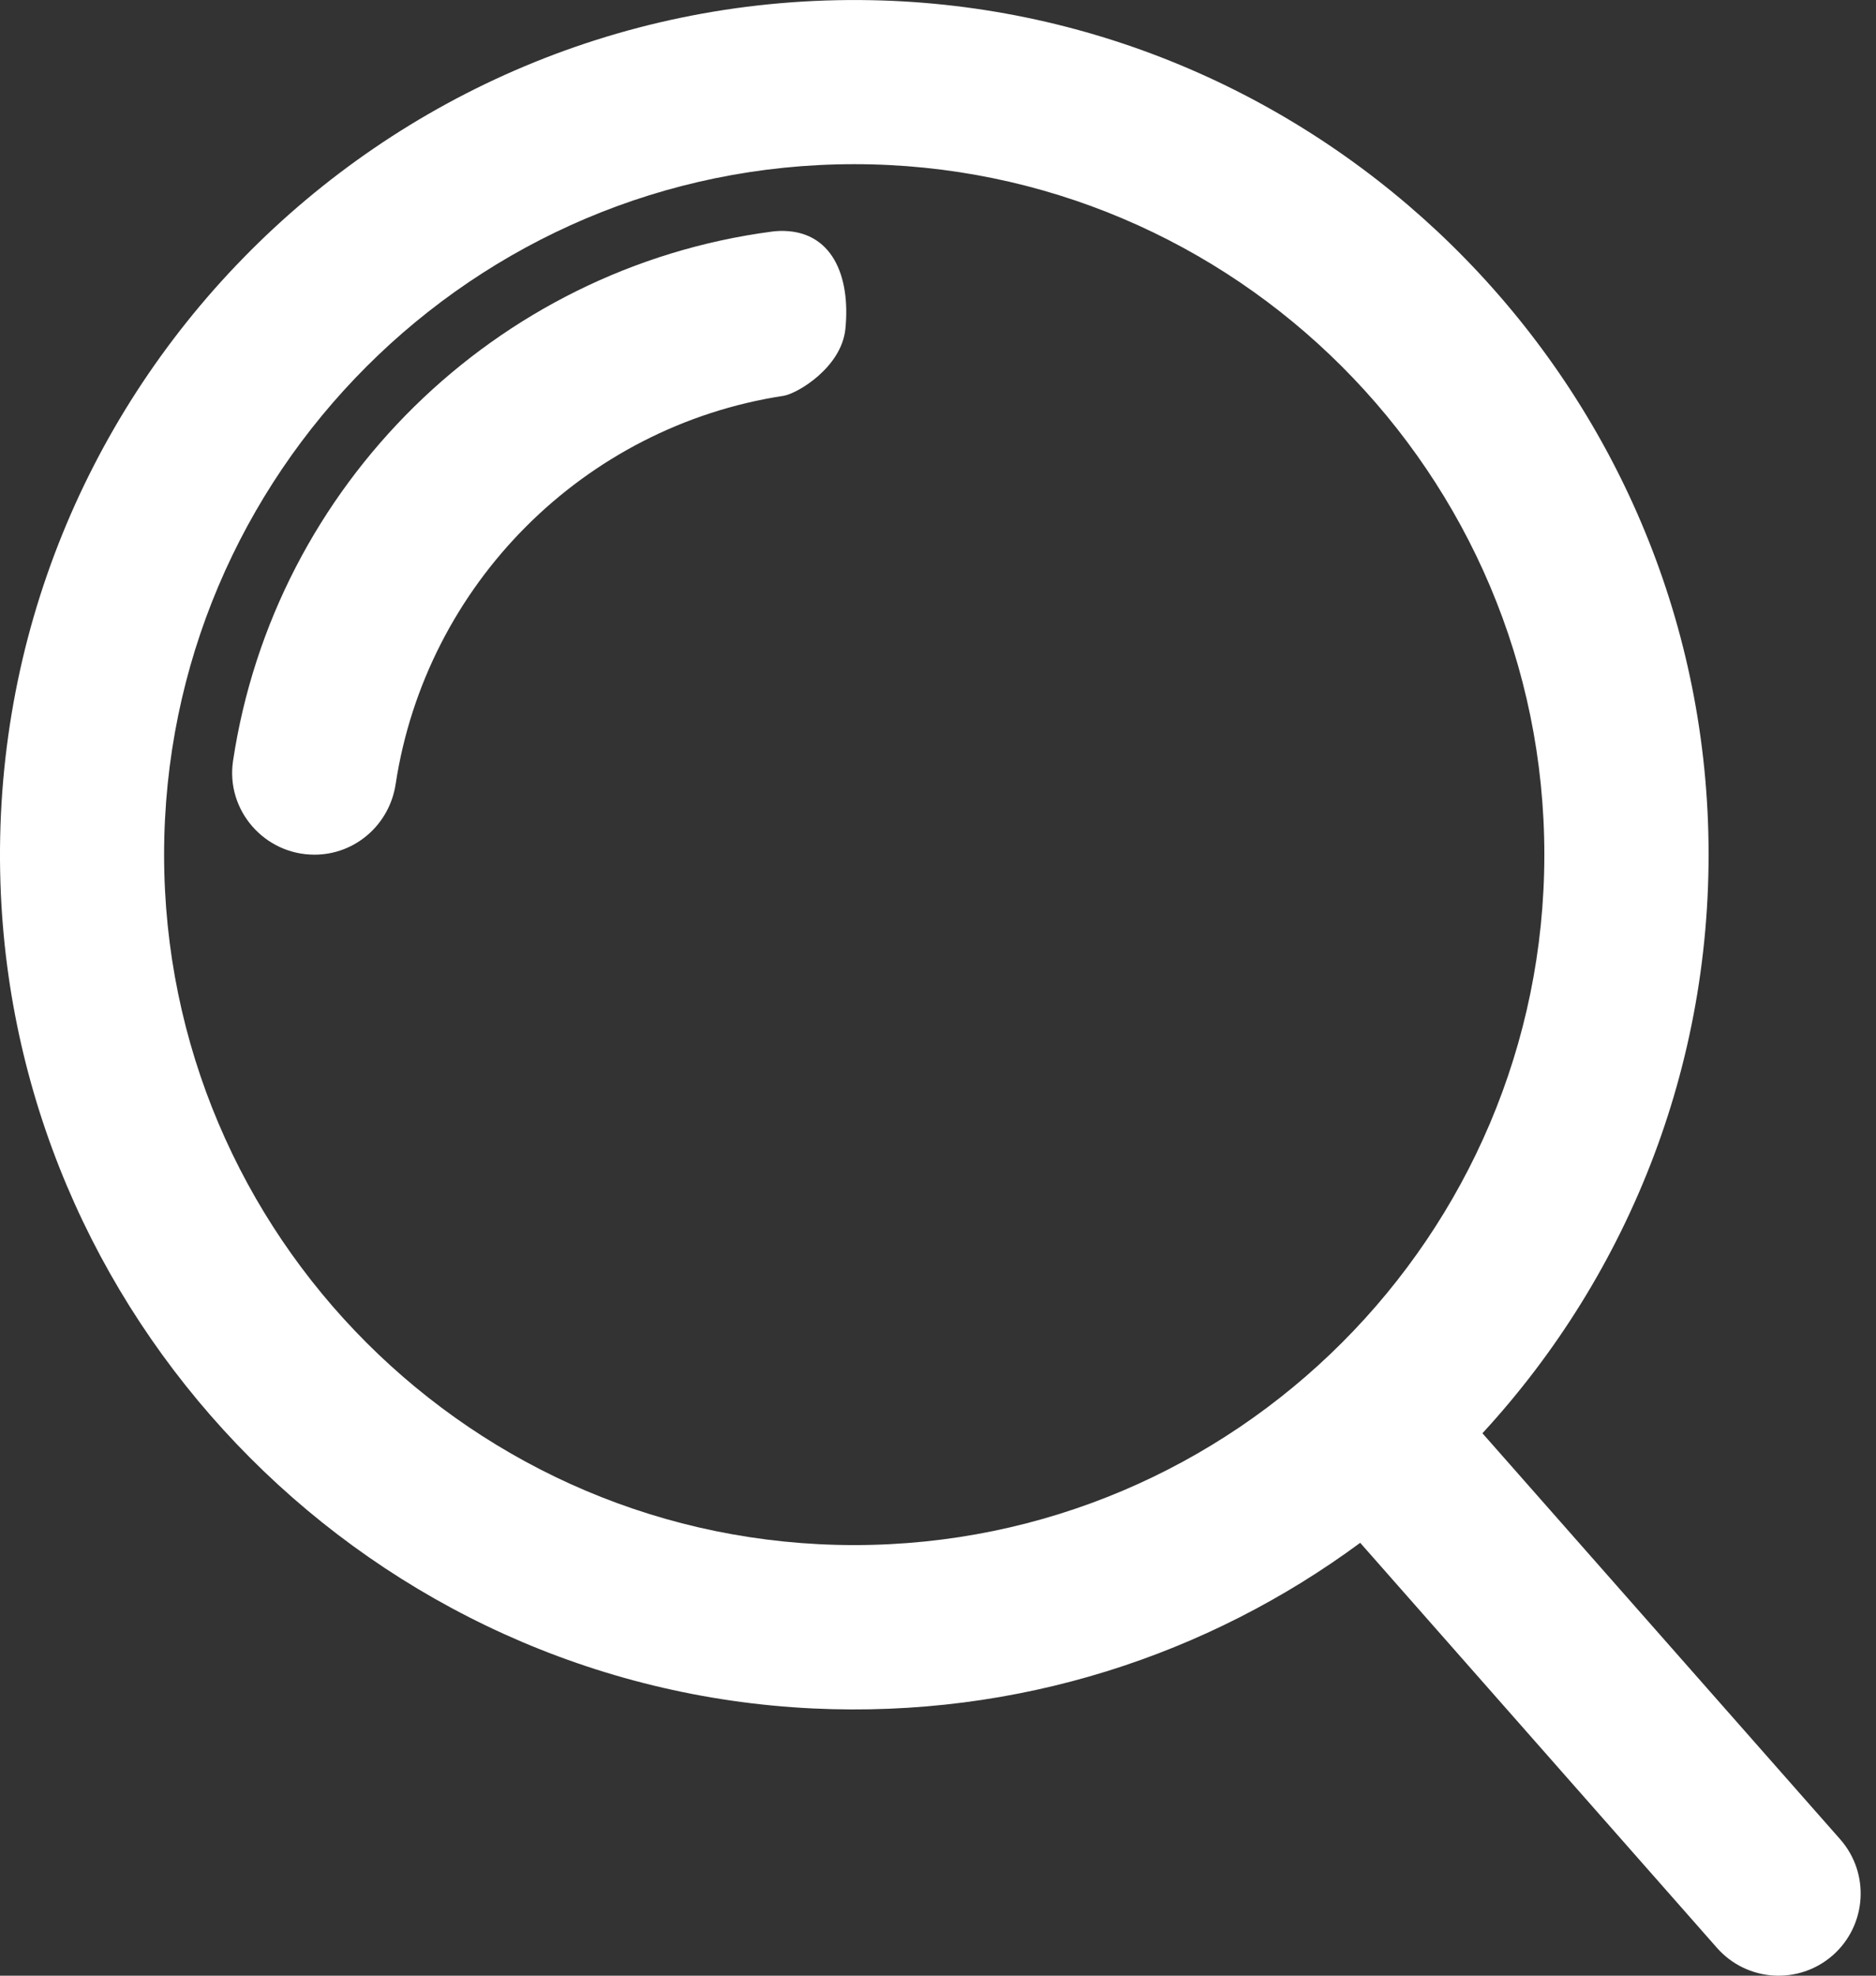
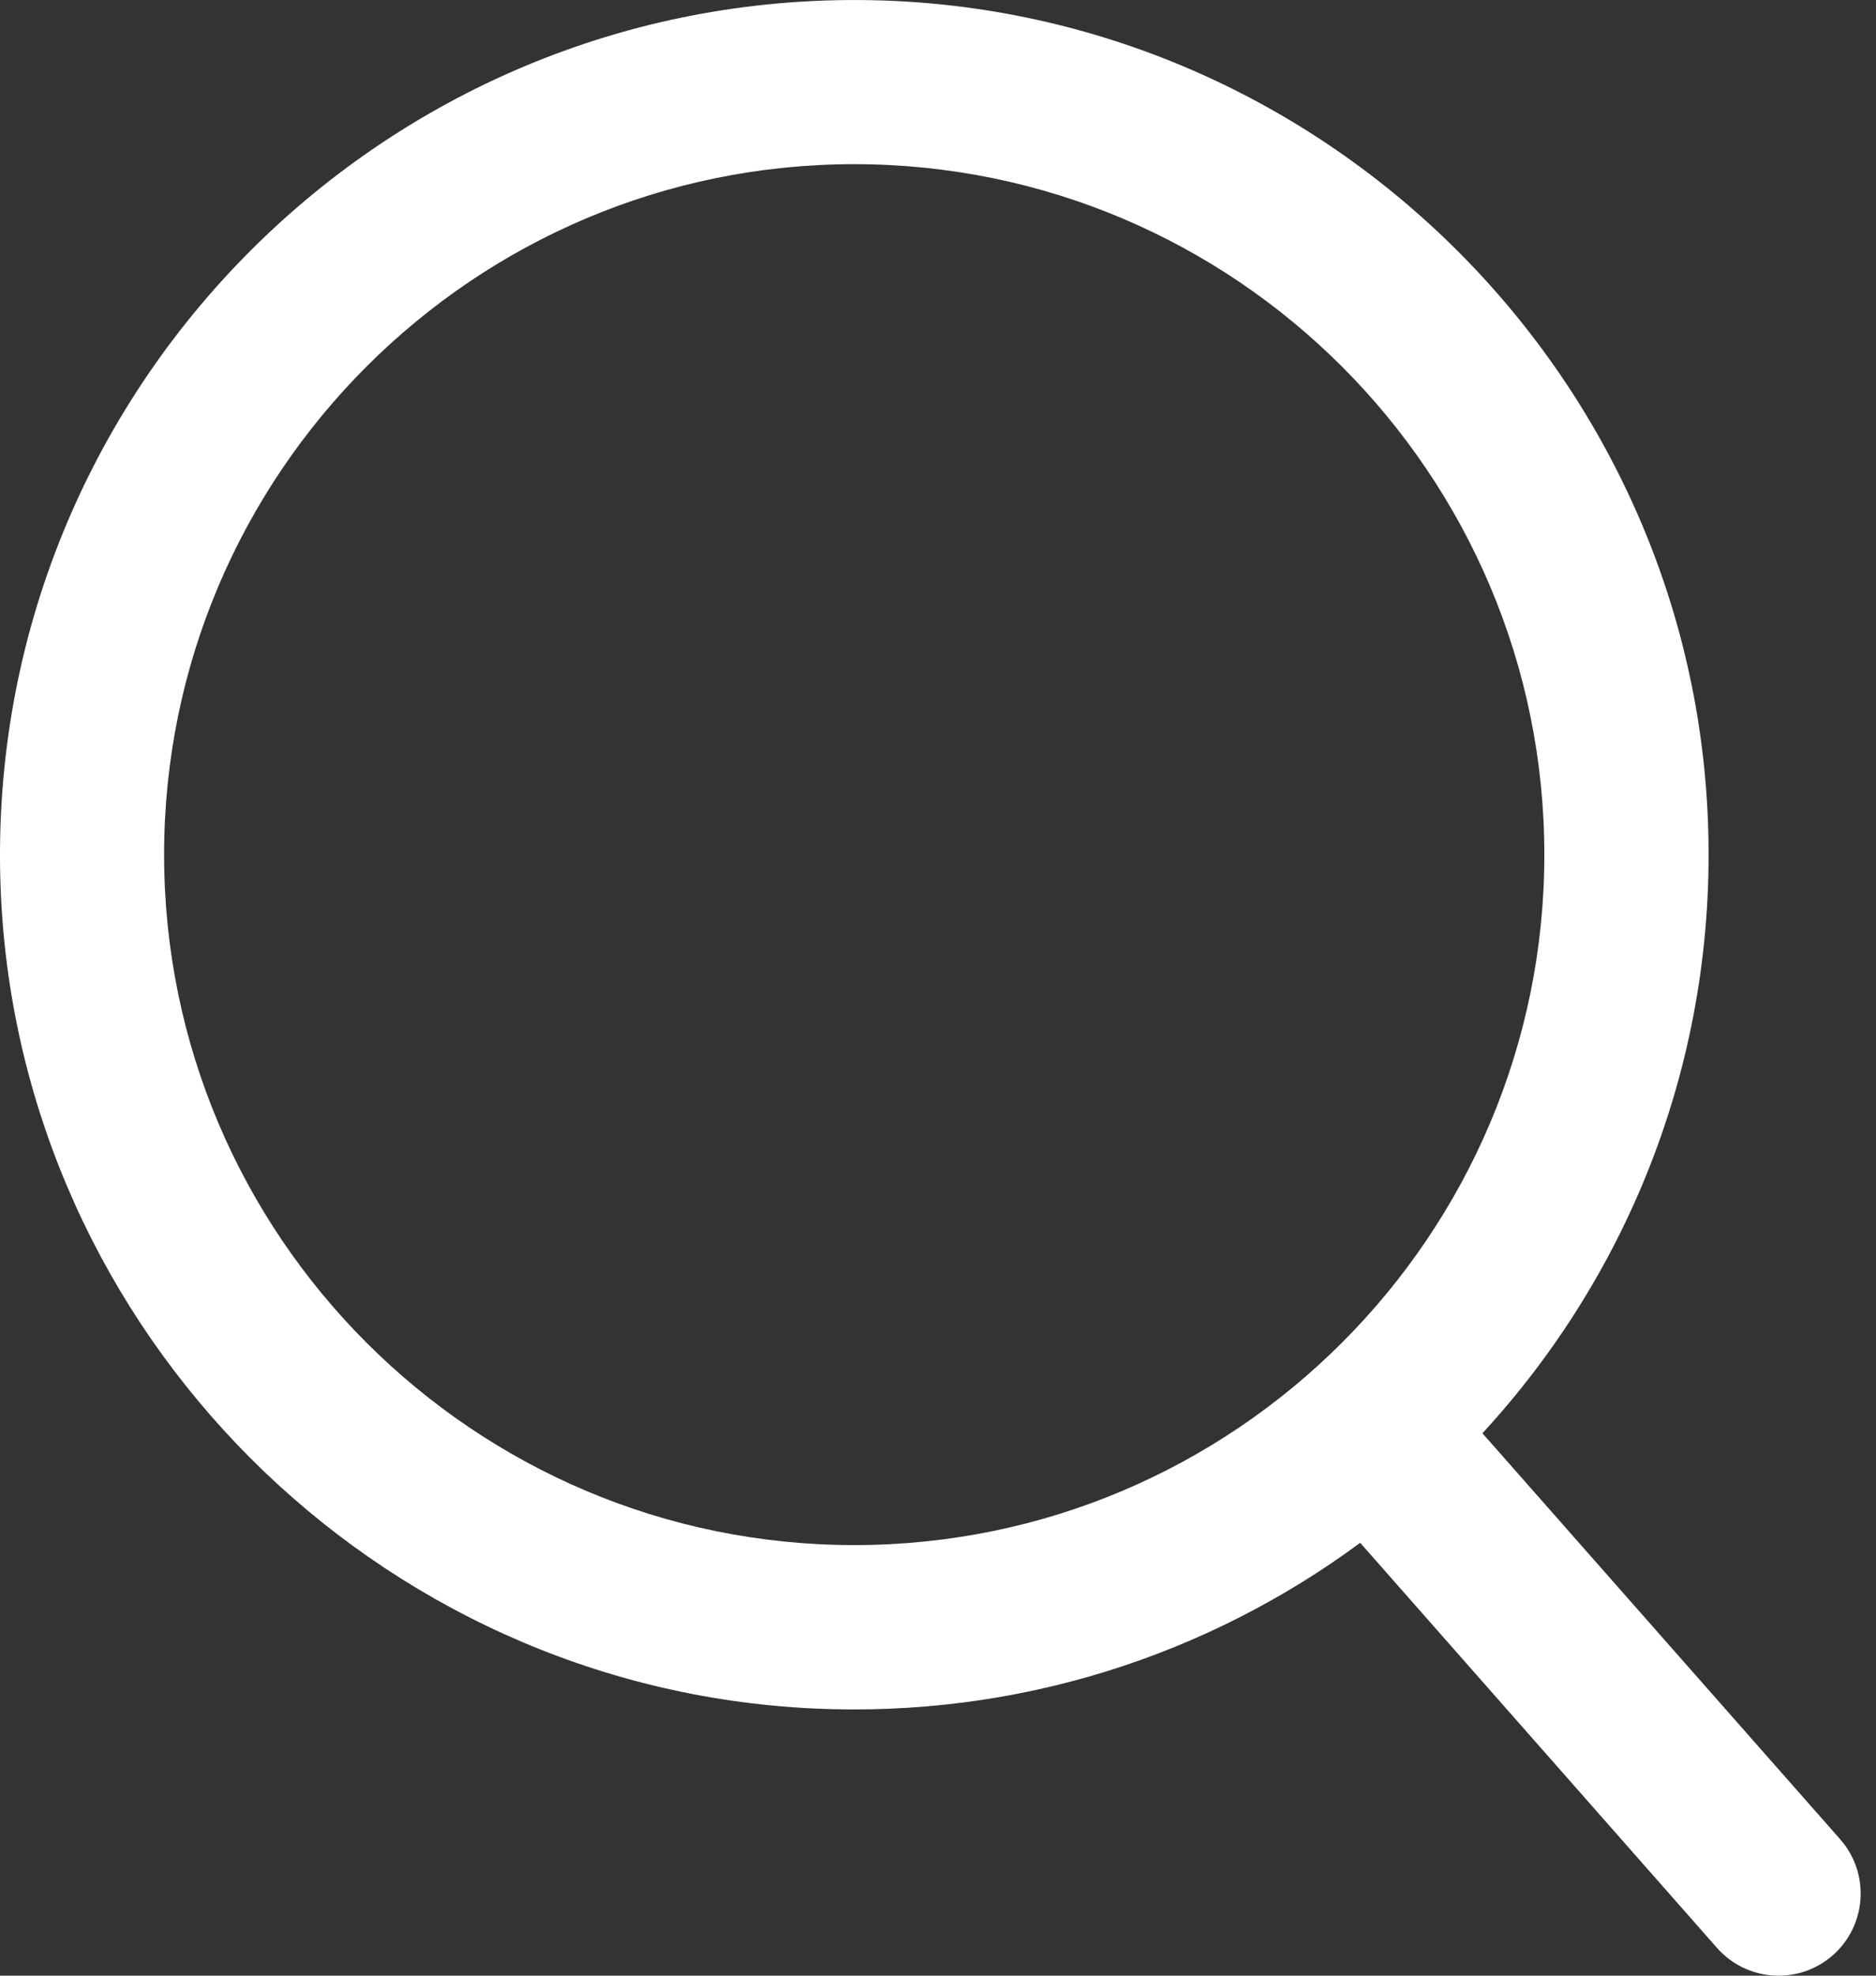
<svg xmlns="http://www.w3.org/2000/svg" width="19" height="20" viewBox="0 0 19 20" fill="none">
  <rect x="0" y="0" width="19" height="20" fill="#333333" stroke="none" />
-   <path d="M3.185 8.652C3.598 8.652 3.945 8.347 4.007 7.938C4.315 5.916 5.913 4.316 7.935 4.007C8.077 3.985 8.523 3.718 8.562 3.33C8.616 2.797 8.429 2.322 7.894 2.338C7.869 2.339 7.845 2.341 7.821 2.344C5.016 2.712 2.779 4.915 2.36 7.704C2.286 8.204 2.68 8.652 3.185 8.652Z" fill="white" />
  <path d="M18.637 18.619L15.014 14.509C16.506 12.89 17.39 10.702 17.298 8.312C17.122 3.758 13.382 0.092 8.827 0.002C3.842 -0.096 -0.218 4.043 0.009 9.054C0.211 13.49 3.799 17.084 8.235 17.295C10.311 17.393 12.237 16.754 13.776 15.618L17.389 19.718C17.693 20.063 18.218 20.096 18.563 19.793C18.907 19.489 18.941 18.964 18.637 18.619ZM1.662 8.652C1.662 4.797 4.797 1.662 8.652 1.662C12.506 1.662 15.641 4.797 15.641 8.652C15.641 12.506 12.506 15.641 8.652 15.641C4.797 15.641 1.662 12.506 1.662 8.652Z" fill="white" />
</svg>